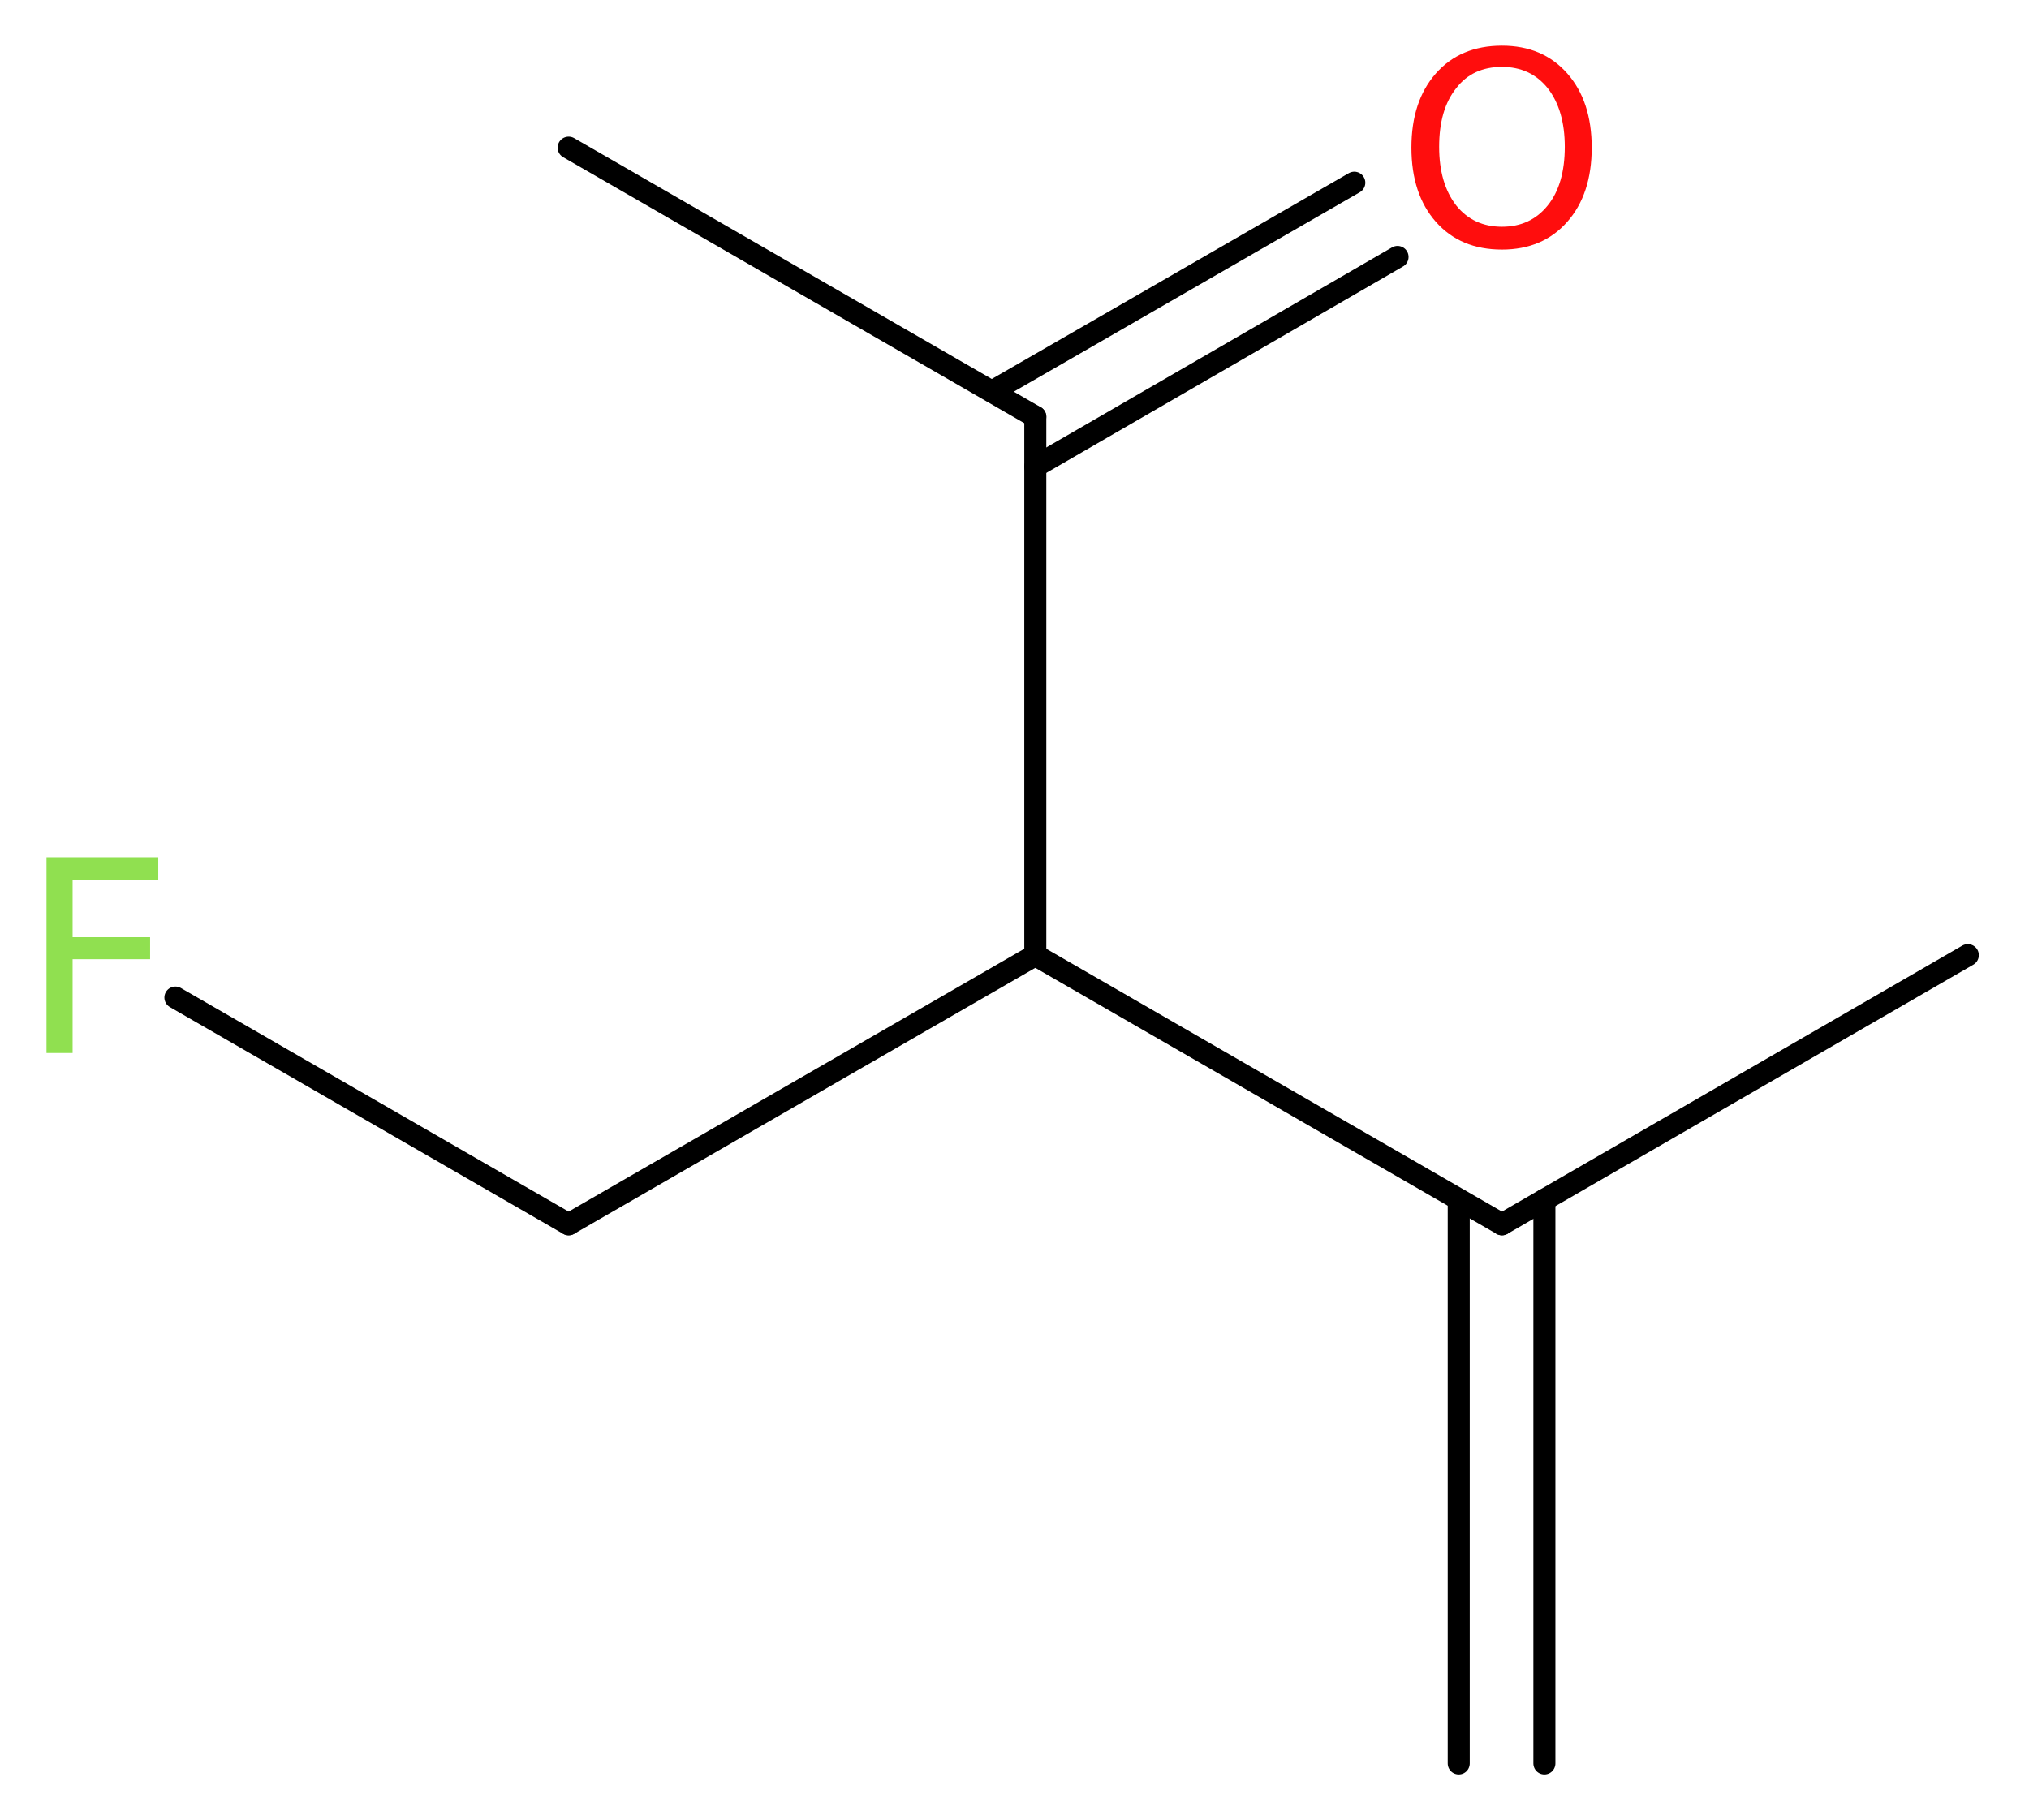
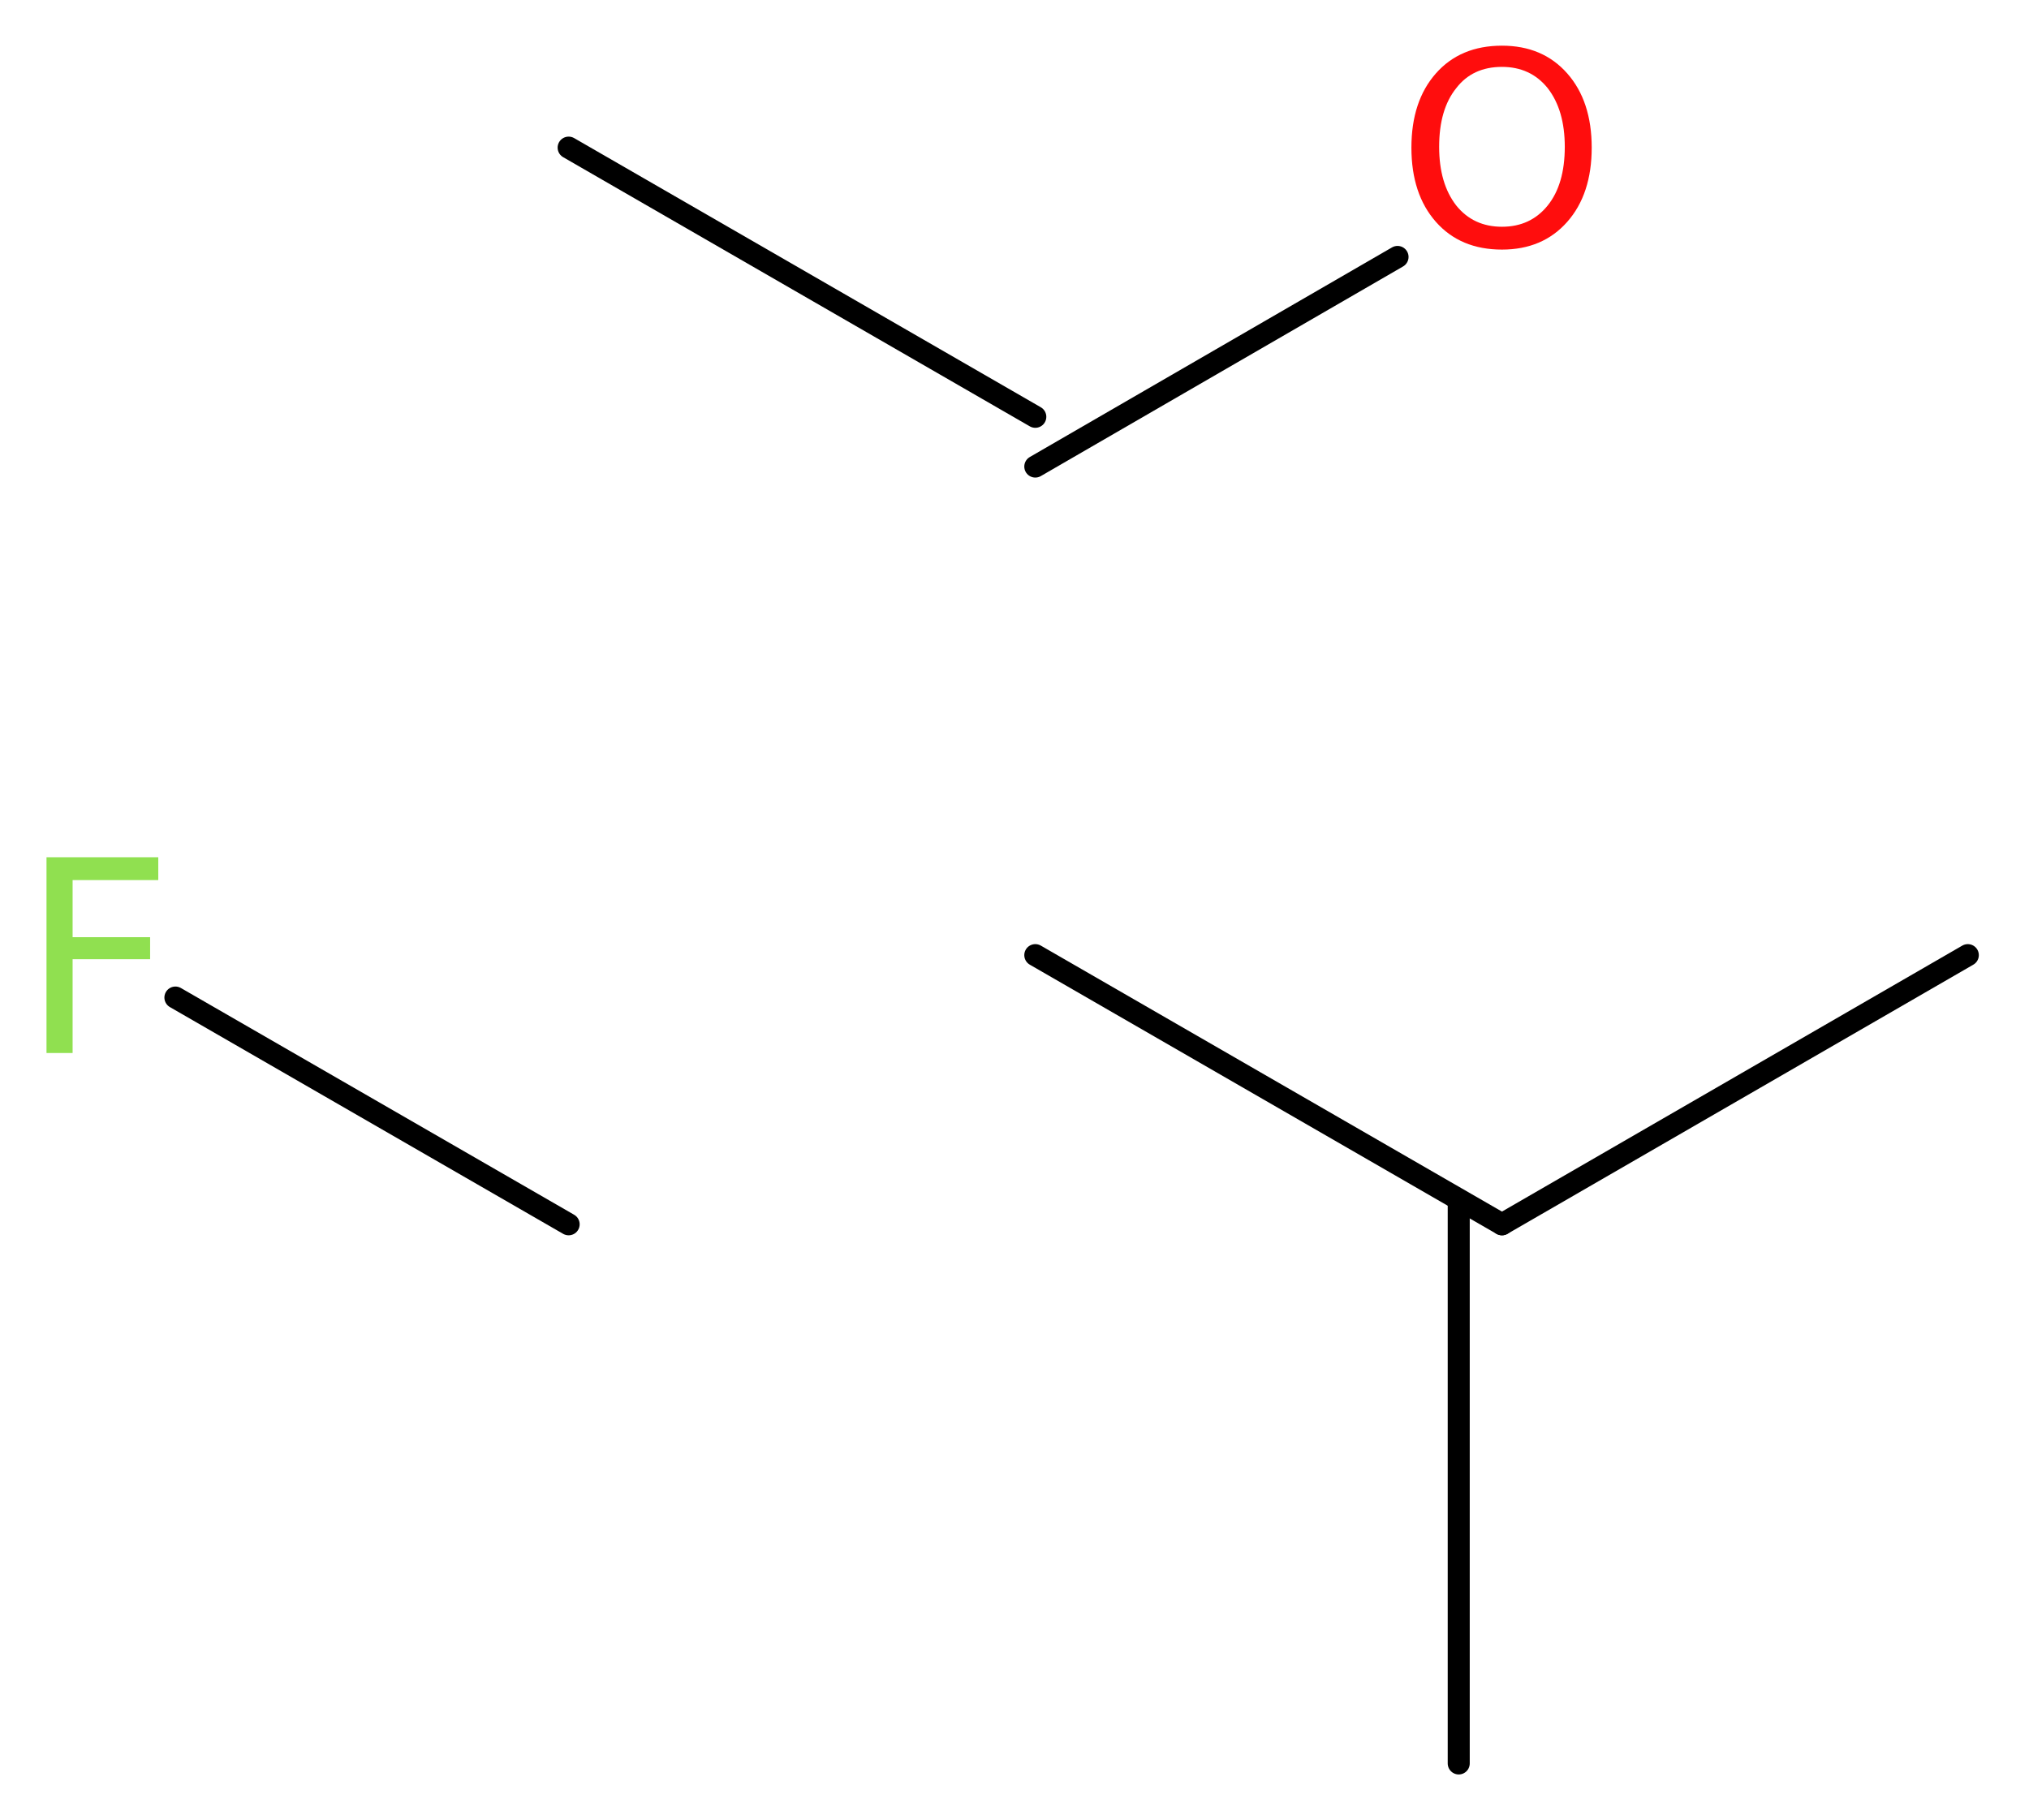
<svg xmlns="http://www.w3.org/2000/svg" version="1.2" width="24.87mm" height="22.31mm" viewBox="0 0 24.87 22.31">
  <desc>Generated by the Chemistry Development Kit (http://github.com/cdk)</desc>
  <g stroke-linecap="round" stroke-linejoin="round" stroke="#000000" stroke-width=".27" fill="#90E050">
    <rect x=".0" y=".0" width="25.0" height="23.0" fill="#FFFFFF" stroke="none" />
    <g id="mol1" class="mol">
      <g id="mol1bnd1" class="bond">
        <line x1="17.88" y1="21.62" x2="17.88" y2="14.71" />
-         <line x1="18.93" y1="21.62" x2="18.93" y2="14.71" />
      </g>
      <line id="mol1bnd2" class="bond" x1="18.41" y1="15.01" x2="24.12" y2="11.71" />
      <line id="mol1bnd3" class="bond" x1="18.41" y1="15.01" x2="12.69" y2="11.71" />
-       <line id="mol1bnd4" class="bond" x1="12.69" y1="11.71" x2="6.97" y2="15.01" />
      <line id="mol1bnd5" class="bond" x1="6.97" y1="15.01" x2="2.15" y2="12.23" />
-       <line id="mol1bnd6" class="bond" x1="12.69" y1="11.71" x2="12.69" y2="5.11" />
      <line id="mol1bnd7" class="bond" x1="12.69" y1="5.11" x2="6.97" y2="1.81" />
      <g id="mol1bnd8" class="bond">
-         <line x1="12.16" y1="4.8" x2="16.6" y2="2.24" />
        <line x1="12.69" y1="5.72" x2="17.13" y2="3.15" />
      </g>
      <path id="mol1atm6" class="atom" d="M.56 10.51h1.38v.28h-1.05v.7h.95v.27h-.95v1.15h-.32v-2.4z" stroke="none" />
      <path id="mol1atm9" class="atom" d="M18.41 .82q-.36 .0 -.56 .26q-.21 .26 -.21 .72q.0 .45 .21 .72q.21 .26 .56 .26q.35 .0 .56 -.26q.21 -.26 .21 -.72q.0 -.45 -.21 -.72q-.21 -.26 -.56 -.26zM18.41 .56q.5 .0 .8 .34q.3 .34 .3 .91q.0 .57 -.3 .91q-.3 .34 -.8 .34q-.51 .0 -.81 -.34q-.3 -.34 -.3 -.91q.0 -.57 .3 -.91q.3 -.34 .81 -.34z" stroke="none" fill="#FF0D0D" />
    </g>
  </g>
</svg>